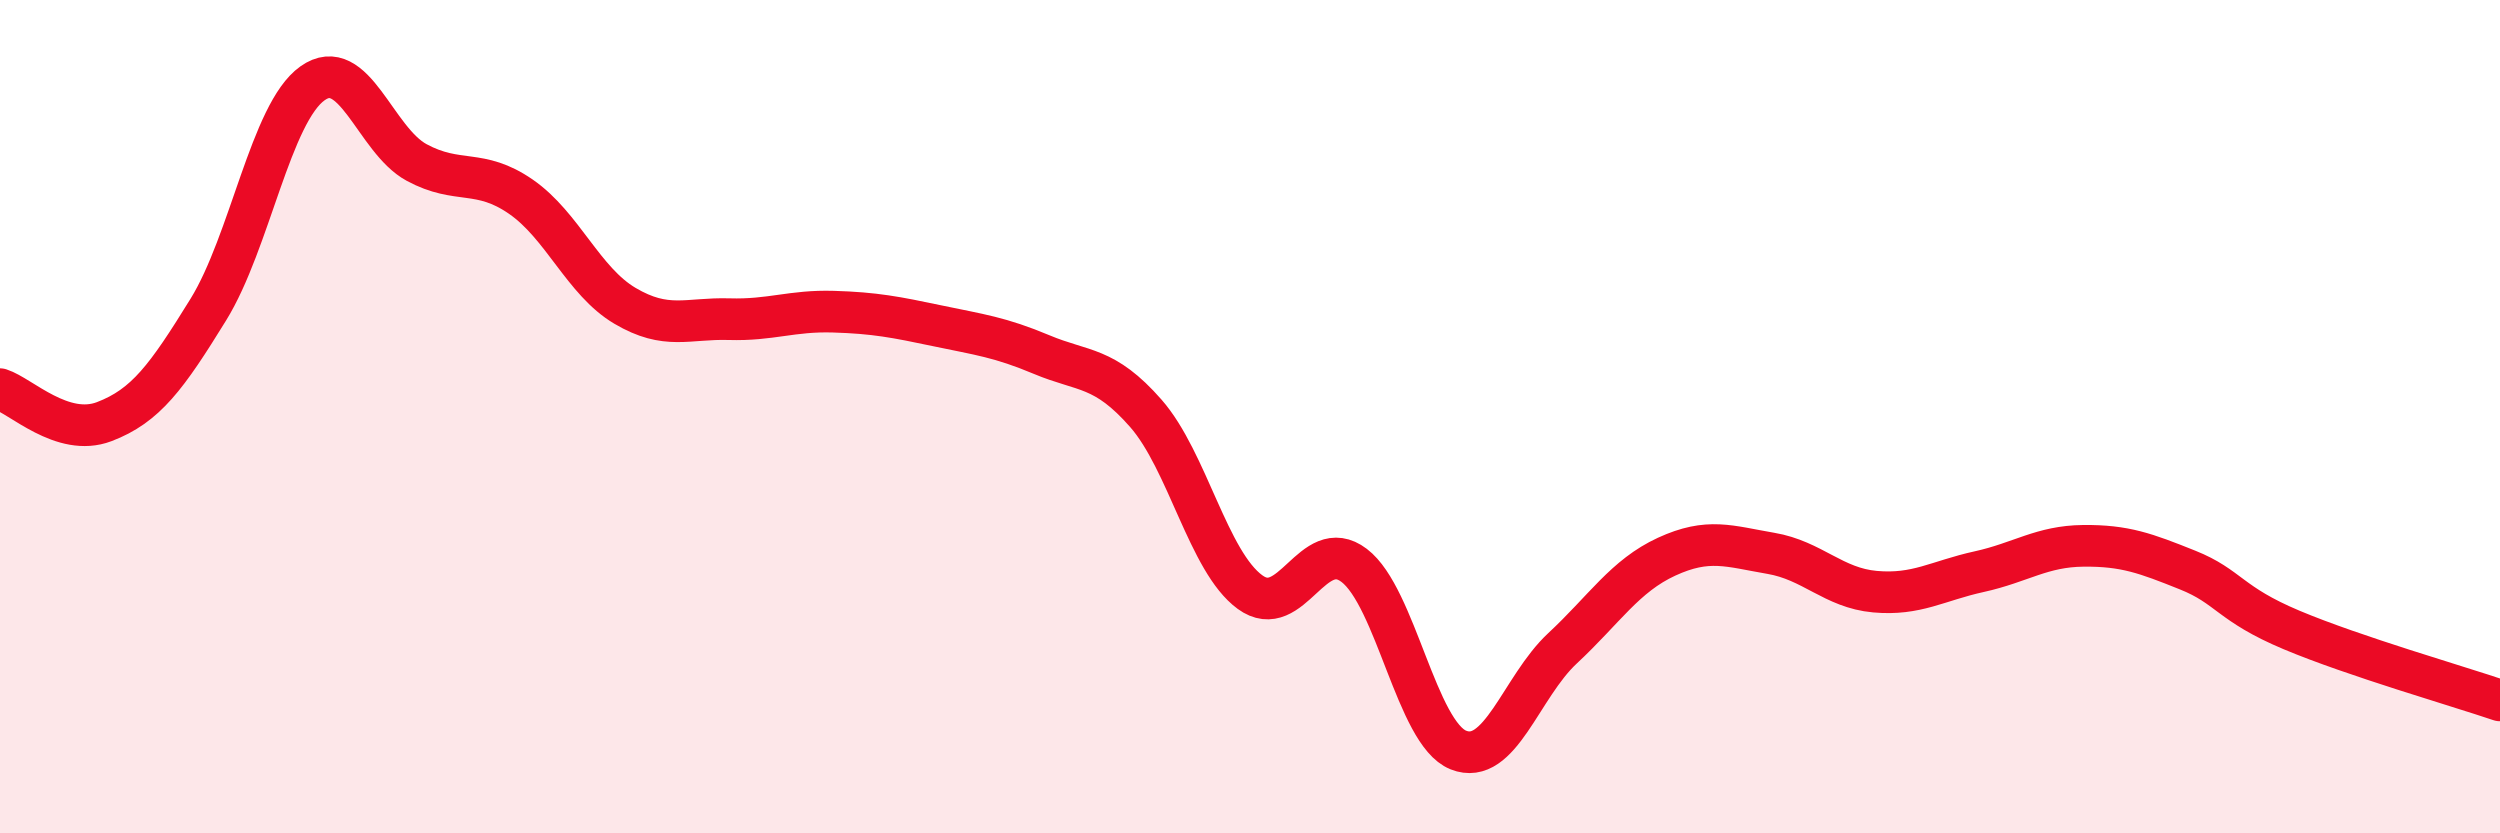
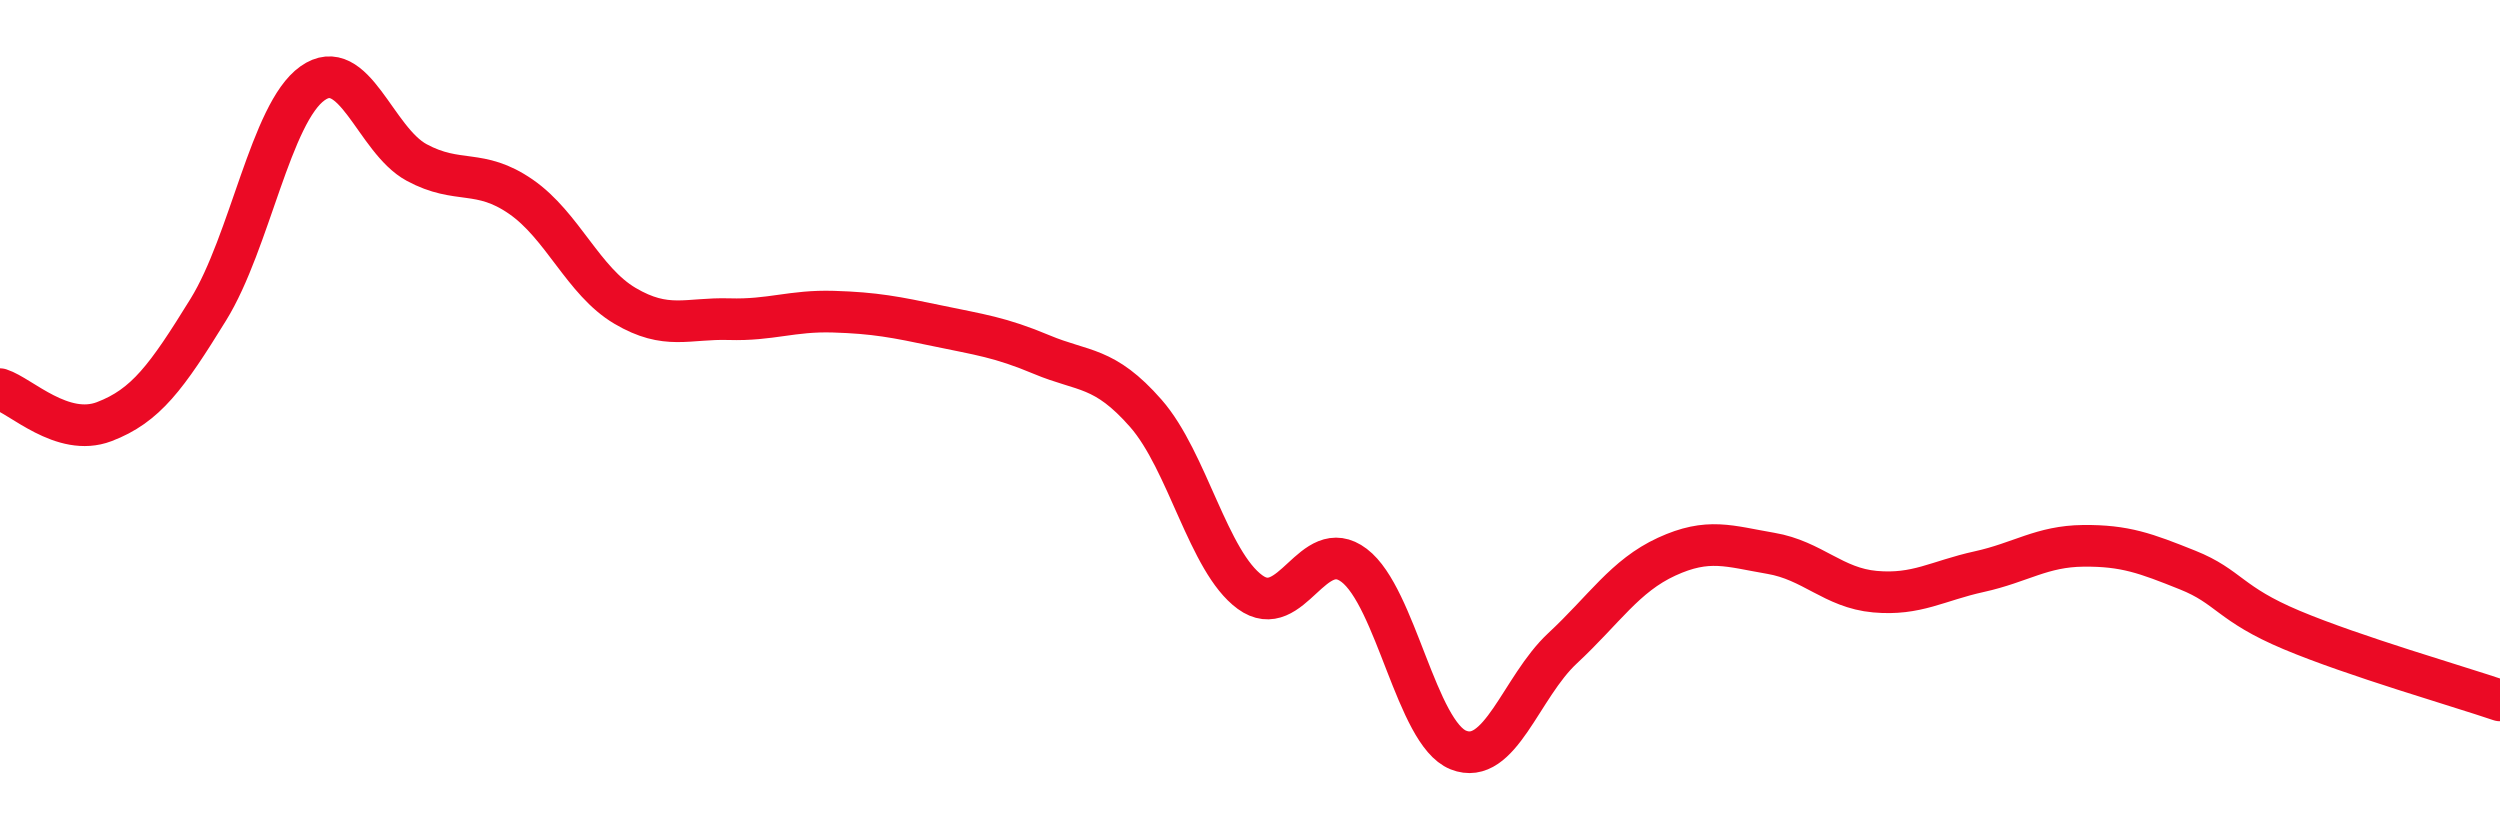
<svg xmlns="http://www.w3.org/2000/svg" width="60" height="20" viewBox="0 0 60 20">
-   <path d="M 0,9.34 C 0.5,9.5 1.5,10.5 2.5,10.12 C 3.5,9.74 4,9.05 5,7.43 C 6,5.81 6.5,2.71 7.5,2 C 8.5,1.29 9,3.36 10,3.9 C 11,4.44 11.5,4.03 12.5,4.72 C 13.5,5.41 14,6.75 15,7.34 C 16,7.93 16.5,7.63 17.5,7.66 C 18.5,7.69 19,7.45 20,7.48 C 21,7.51 21.5,7.61 22.5,7.82 C 23.5,8.03 24,8.09 25,8.51 C 26,8.93 26.5,8.78 27.5,9.92 C 28.5,11.06 29,13.48 30,14.21 C 31,14.94 31.5,12.81 32.5,13.57 C 33.5,14.33 34,17.6 35,18 C 36,18.4 36.5,16.49 37.5,15.56 C 38.5,14.63 39,13.82 40,13.36 C 41,12.9 41.5,13.11 42.5,13.28 C 43.5,13.45 44,14.11 45,14.2 C 46,14.29 46.5,13.94 47.5,13.72 C 48.5,13.5 49,13.11 50,13.1 C 51,13.09 51.5,13.28 52.5,13.68 C 53.5,14.08 53.5,14.49 55,15.12 C 56.5,15.75 59,16.47 60,16.81L60 20L0 20Z" fill="#EB0A25" opacity="0.1" stroke-linecap="round" stroke-linejoin="round" />
  <path d="M 0,9.34 C 0.5,9.5 1.5,10.5 2.5,10.12 C 3.5,9.74 4,9.05 5,7.43 C 6,5.81 6.5,2.71 7.5,2 C 8.5,1.29 9,3.36 10,3.9 C 11,4.44 11.5,4.03 12.5,4.72 C 13.5,5.41 14,6.75 15,7.34 C 16,7.93 16.5,7.63 17.5,7.66 C 18.5,7.69 19,7.45 20,7.48 C 21,7.51 21.5,7.61 22.5,7.82 C 23.5,8.03 24,8.09 25,8.51 C 26,8.93 26.5,8.78 27.5,9.92 C 28.5,11.06 29,13.48 30,14.21 C 31,14.94 31.5,12.81 32.5,13.57 C 33.5,14.33 34,17.6 35,18 C 36,18.4 36.5,16.49 37.5,15.56 C 38.5,14.63 39,13.82 40,13.36 C 41,12.9 41.5,13.11 42.5,13.28 C 43.5,13.45 44,14.11 45,14.2 C 46,14.29 46.5,13.94 47.5,13.72 C 48.5,13.5 49,13.11 50,13.1 C 51,13.09 51.5,13.28 52.5,13.68 C 53.5,14.08 53.5,14.49 55,15.12 C 56.5,15.75 59,16.47 60,16.81" stroke="#EB0A25" stroke-width="1" fill="none" stroke-linecap="round" stroke-linejoin="round" />
</svg>